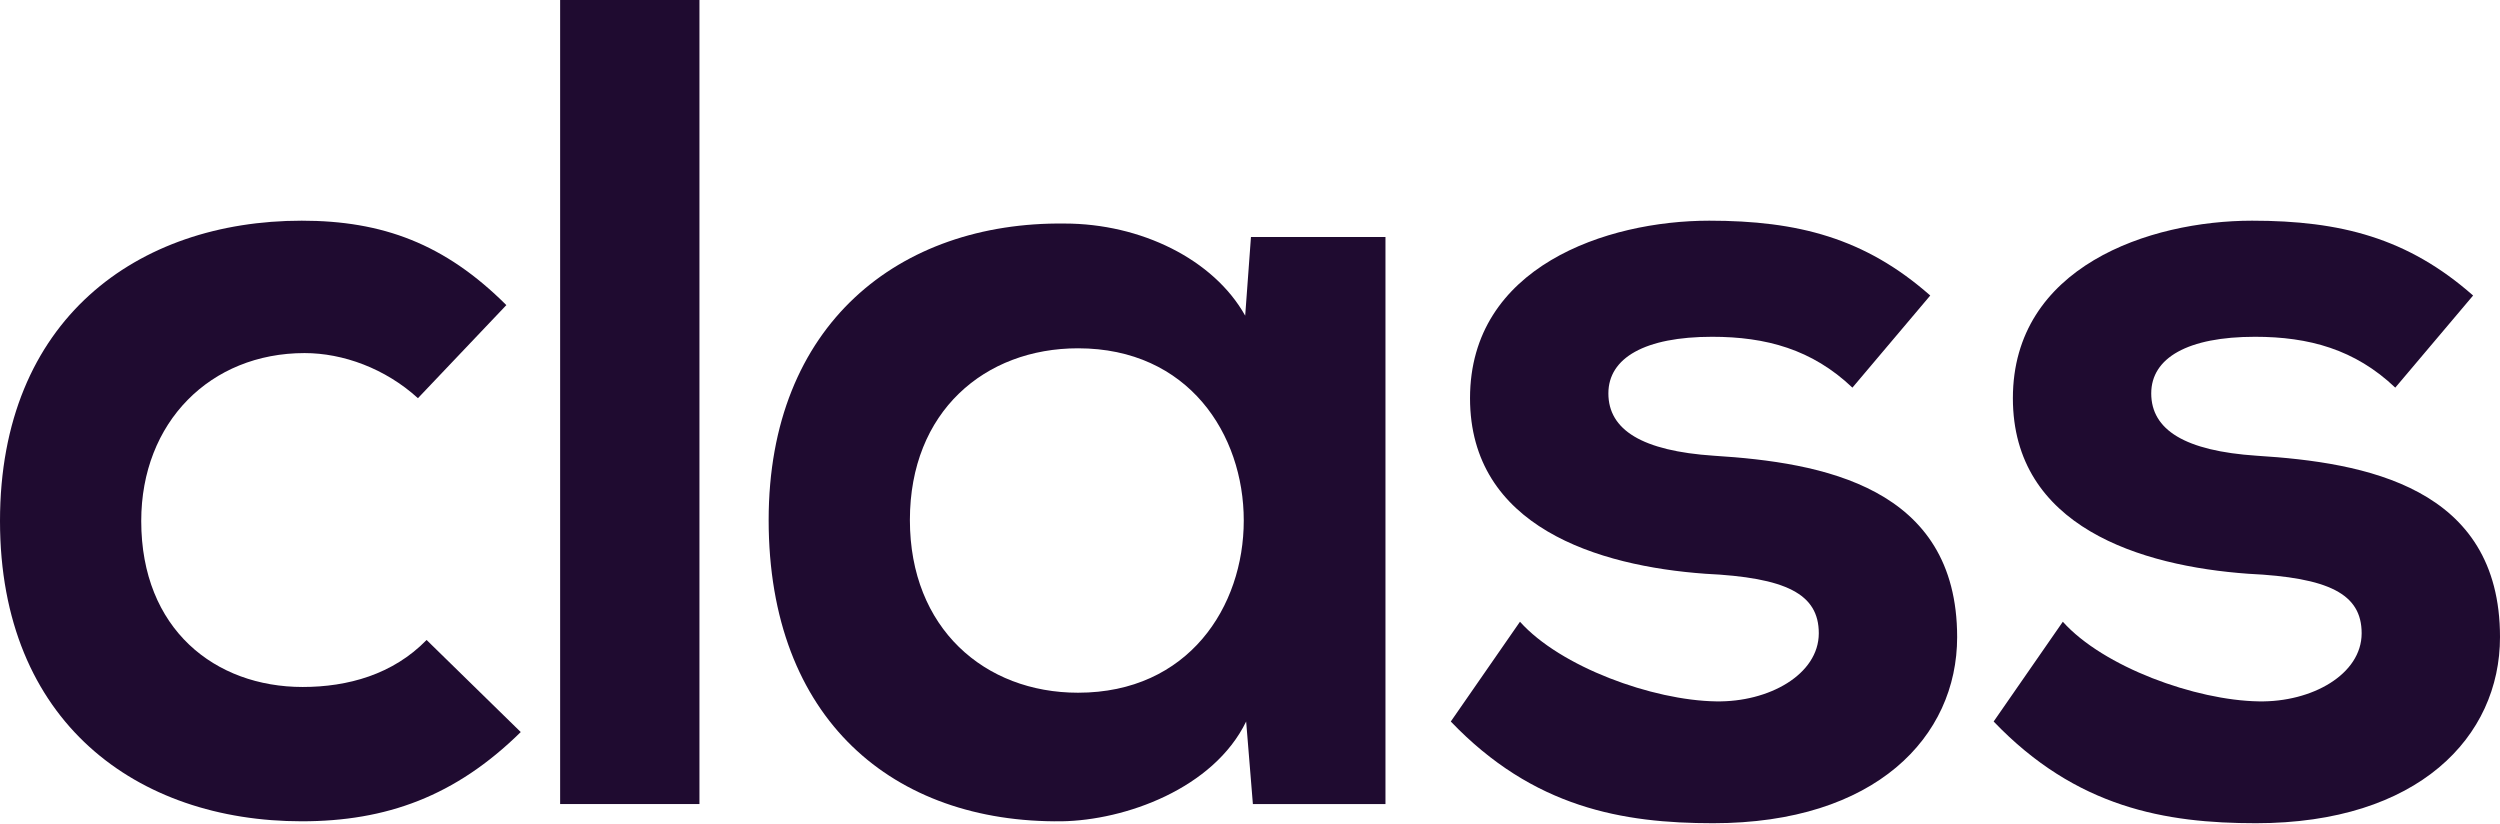
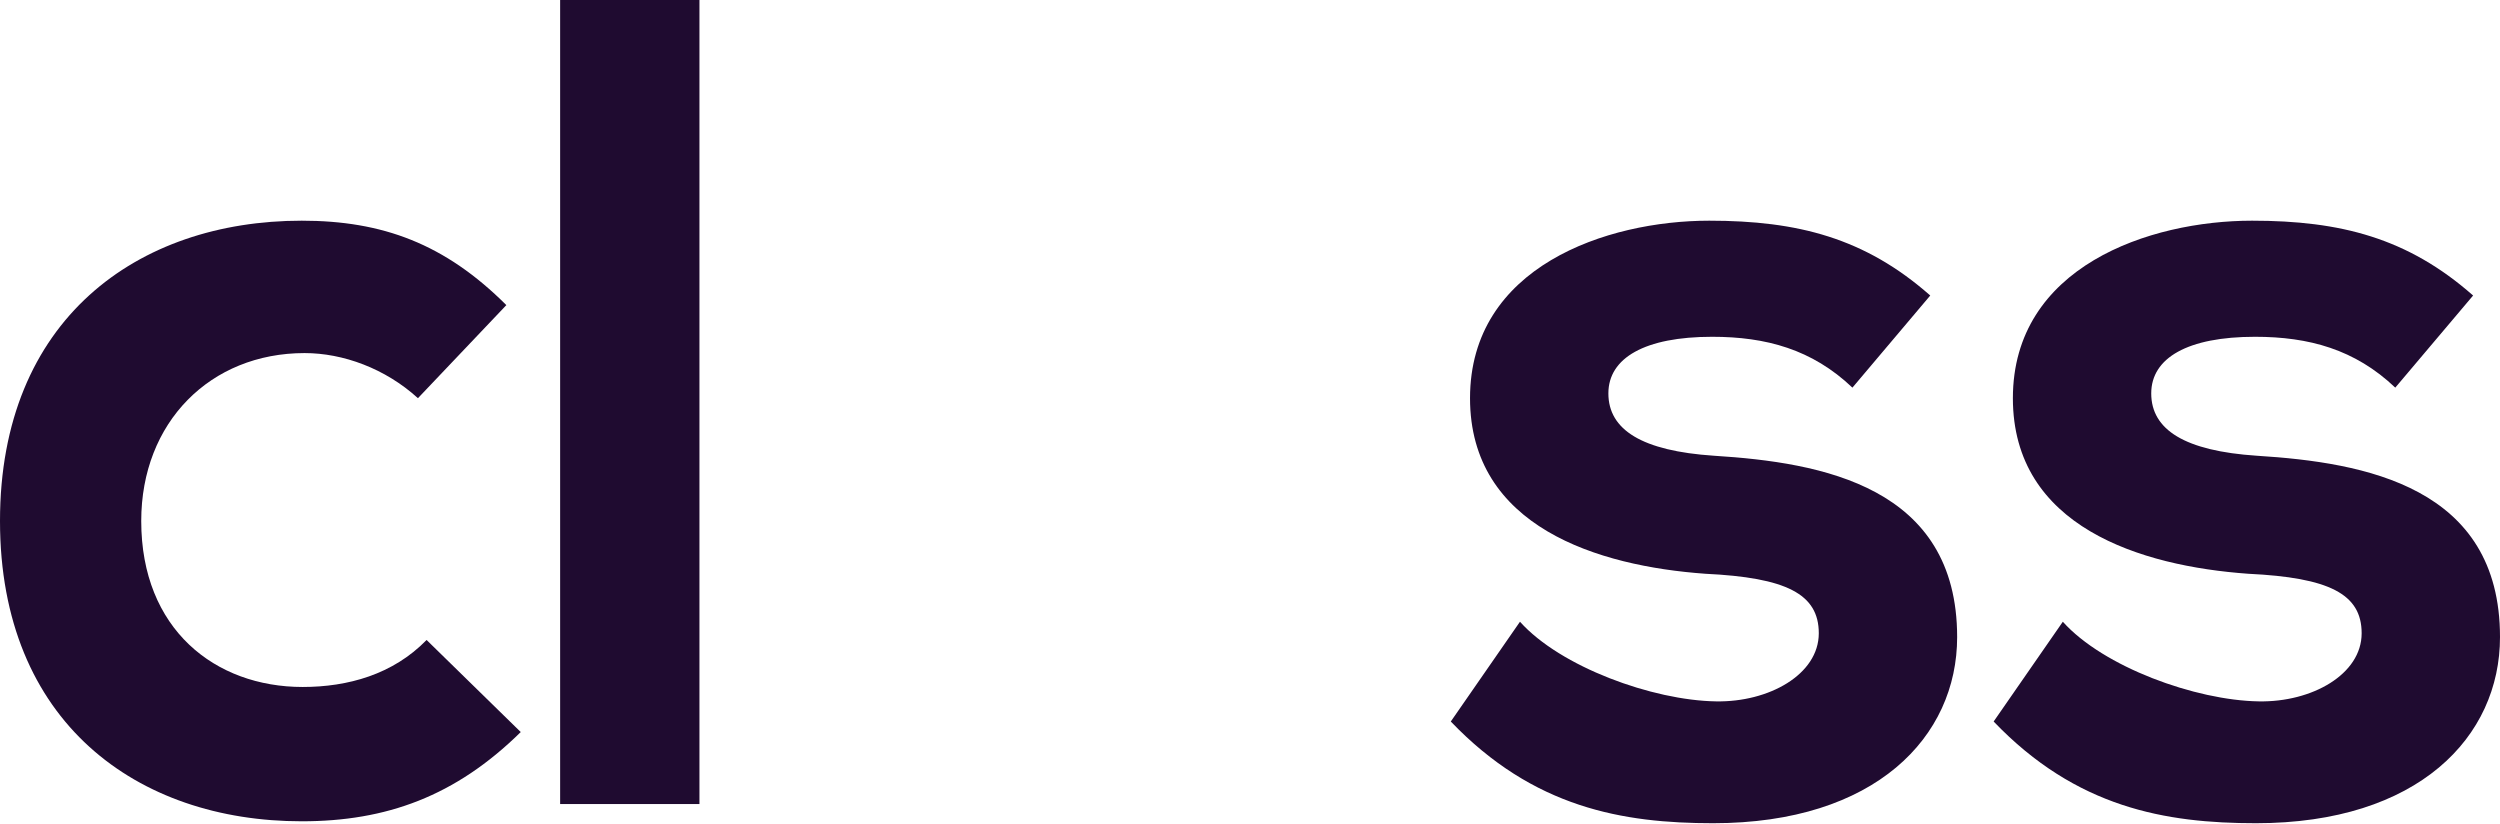
<svg xmlns="http://www.w3.org/2000/svg" width="91" height="30" viewBox="0 0 91 30" fill="none">
  <path d="M18.955 26.647C16.577 28.987 14.059 29.895 10.982 29.895C5.001 29.895 0 26.298 0 18.964C0 11.63 5.001 8.033 10.982 8.033C13.919 8.033 16.192 8.871 18.431 11.106L15.213 14.494C14.024 13.411 12.485 12.852 11.086 12.852C7.659 12.852 5.141 15.367 5.141 18.964C5.141 22.91 7.834 25.006 11.017 25.006C12.66 25.006 14.304 24.552 15.528 23.295L18.955 26.647Z" fill="#1F0B30" />
  <path d="M25.46 0V29.267H20.389V0H25.46Z" fill="#1F0B30" />
-   <path d="M45.535 8.626H50.431V29.267H45.605L45.36 26.263C44.171 28.708 40.953 29.86 38.645 29.895C32.525 29.965 27.979 26.193 27.979 18.929C27.979 11.804 32.735 8.067 38.75 8.137C41.513 8.137 44.171 9.43 45.325 11.49L45.535 8.626ZM33.12 18.929C33.12 22.875 35.847 25.215 39.24 25.215C47.284 25.215 47.284 12.678 39.24 12.678C35.847 12.678 33.12 14.982 33.12 18.929Z" fill="#1F0B30" />
  <path d="M67.428 14.11C65.959 12.713 64.281 12.259 62.322 12.259C59.874 12.259 58.545 13.027 58.545 14.319C58.545 15.646 59.769 16.415 62.392 16.589C66.309 16.834 71.24 17.707 71.24 23.19C71.24 26.822 68.267 29.965 62.357 29.965C59.069 29.965 55.817 29.406 52.809 26.263L55.327 22.631C56.796 24.273 60.154 25.495 62.462 25.53C64.385 25.565 66.204 24.552 66.204 23.05C66.204 21.618 65.015 21.025 62.077 20.885C58.16 20.605 53.509 19.174 53.509 14.494C53.509 9.709 58.475 8.033 62.217 8.033C65.435 8.033 67.883 8.661 70.261 10.757L67.428 14.11Z" fill="#1F0B30" />
  <path d="M87.188 14.11C85.719 12.713 84.04 12.259 82.082 12.259C79.634 12.259 78.305 13.027 78.305 14.319C78.305 15.646 79.529 16.415 82.152 16.589C86.069 16.834 91 17.707 91 23.19C91 26.822 88.027 29.965 82.117 29.965C78.829 29.965 75.577 29.406 72.569 26.263L75.087 22.631C76.556 24.273 79.914 25.495 82.222 25.53C84.145 25.565 85.964 24.552 85.964 23.05C85.964 21.618 84.775 21.025 81.837 20.885C77.92 20.605 73.269 19.174 73.269 14.494C73.269 9.709 78.235 8.033 81.977 8.033C85.195 8.033 87.643 8.661 90.021 10.757L87.188 14.11Z" fill="#1F0B30" />
</svg>